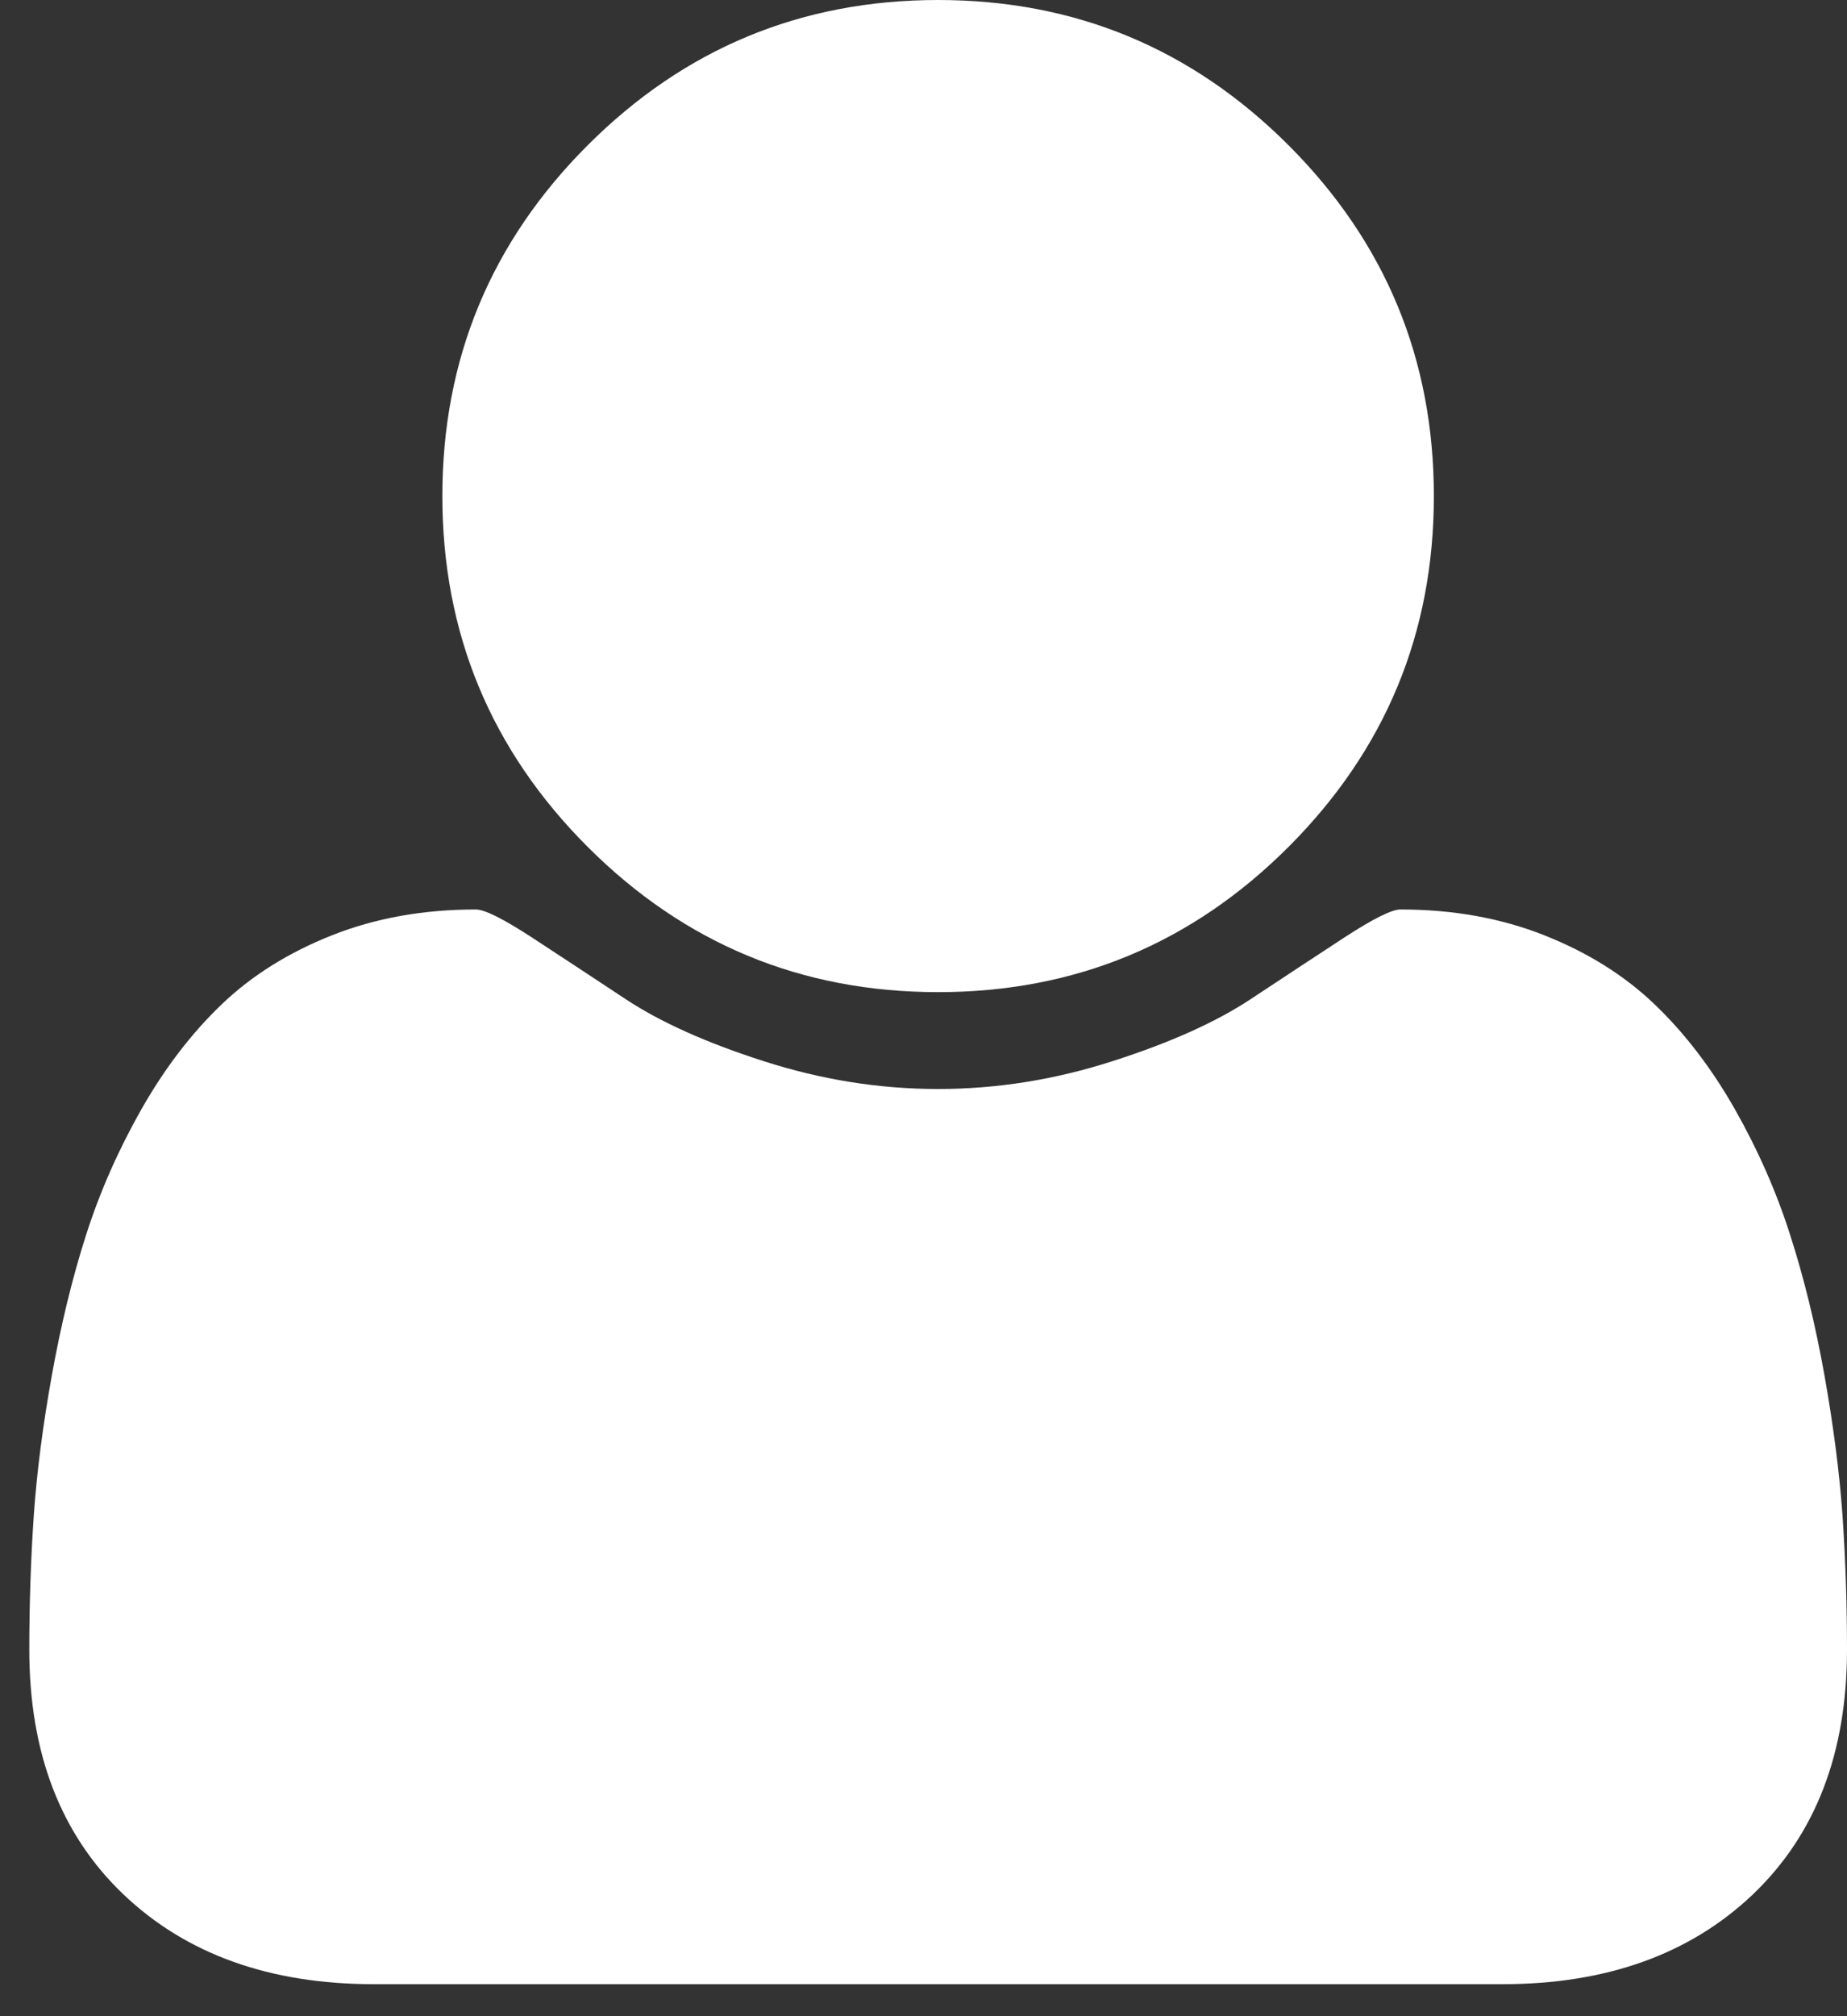
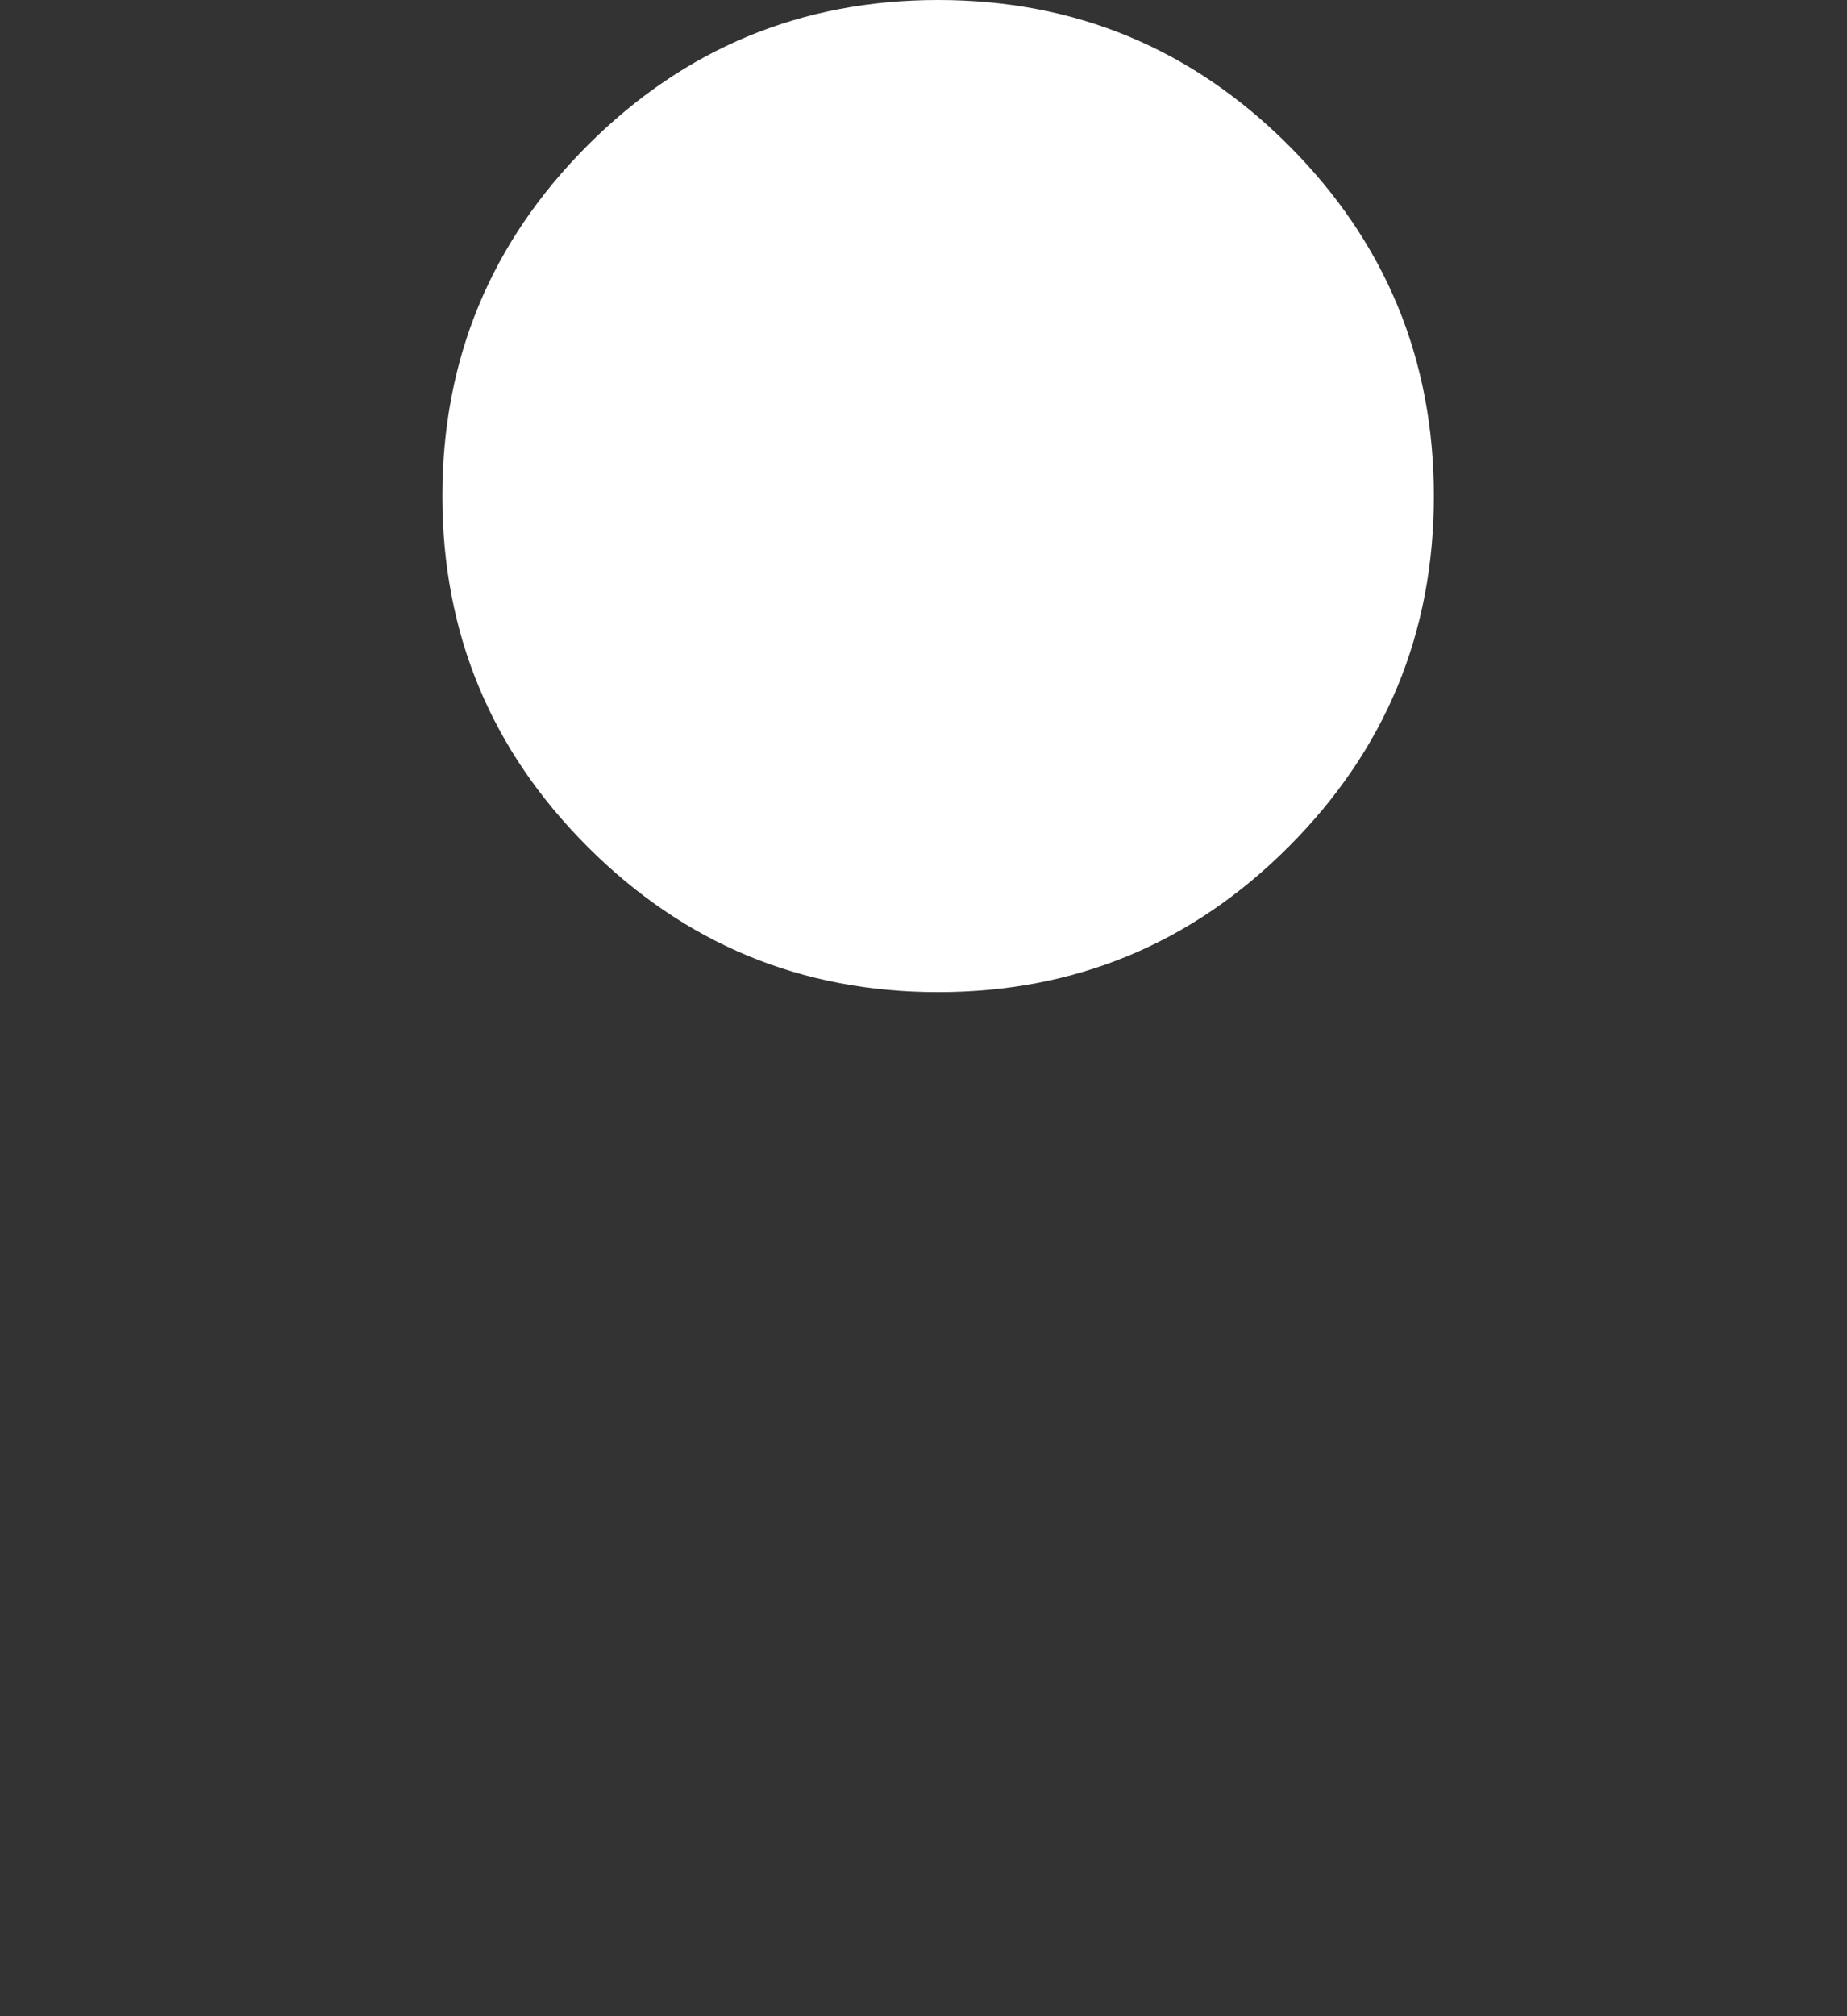
<svg xmlns="http://www.w3.org/2000/svg" width="22" height="24" viewBox="0 0 22 24" fill="none">
  <rect x="0" y="0" width="22" height="24" fill="#333333" stroke="none" />
  <path d="M6.999 10.08C8.152 11.233 9.544 11.81 11.174 11.81C12.804 11.81 14.196 11.233 15.349 10.08C16.502 8.926 17.079 7.535 17.079 5.905C17.079 4.275 16.502 2.883 15.349 1.73C14.196 0.577 12.804 0 11.174 0C9.544 0 8.152 0.577 6.999 1.73C5.846 2.883 5.269 4.275 5.269 5.905C5.269 7.535 5.846 8.927 6.999 10.08Z" fill="white" />
-   <path d="M21.731 16.369C21.624 15.769 21.488 15.213 21.323 14.701C21.16 14.188 20.939 13.688 20.663 13.201C20.386 12.715 20.068 12.299 19.709 11.956C19.35 11.612 18.912 11.338 18.394 11.133C17.877 10.928 17.305 10.826 16.68 10.826C16.577 10.826 16.357 10.936 16.018 11.156C15.68 11.377 15.306 11.623 14.896 11.894C14.486 12.165 13.938 12.412 13.25 12.632C12.563 12.853 11.871 12.963 11.174 12.963C10.477 12.963 9.785 12.853 9.098 12.632C8.411 12.412 7.863 12.165 7.453 11.894C7.043 11.623 6.669 11.377 6.331 11.156C5.992 10.936 5.772 10.826 5.669 10.826C5.044 10.826 4.472 10.928 3.955 11.133C3.437 11.338 2.999 11.612 2.64 11.956C2.281 12.299 1.963 12.715 1.686 13.201C1.41 13.688 1.189 14.188 1.025 14.701C0.861 15.213 0.726 15.769 0.618 16.369C0.51 16.969 0.438 17.527 0.402 18.045C0.367 18.563 0.349 19.094 0.349 19.637C0.349 20.867 0.723 21.838 1.471 22.551C2.22 23.263 3.214 23.619 4.454 23.619H17.894C19.134 23.619 20.129 23.263 20.878 22.551C21.626 21.838 22 20.867 22 19.637C22 19.094 21.982 18.563 21.947 18.045C21.91 17.527 21.838 16.969 21.731 16.369Z" fill="white" />
</svg>